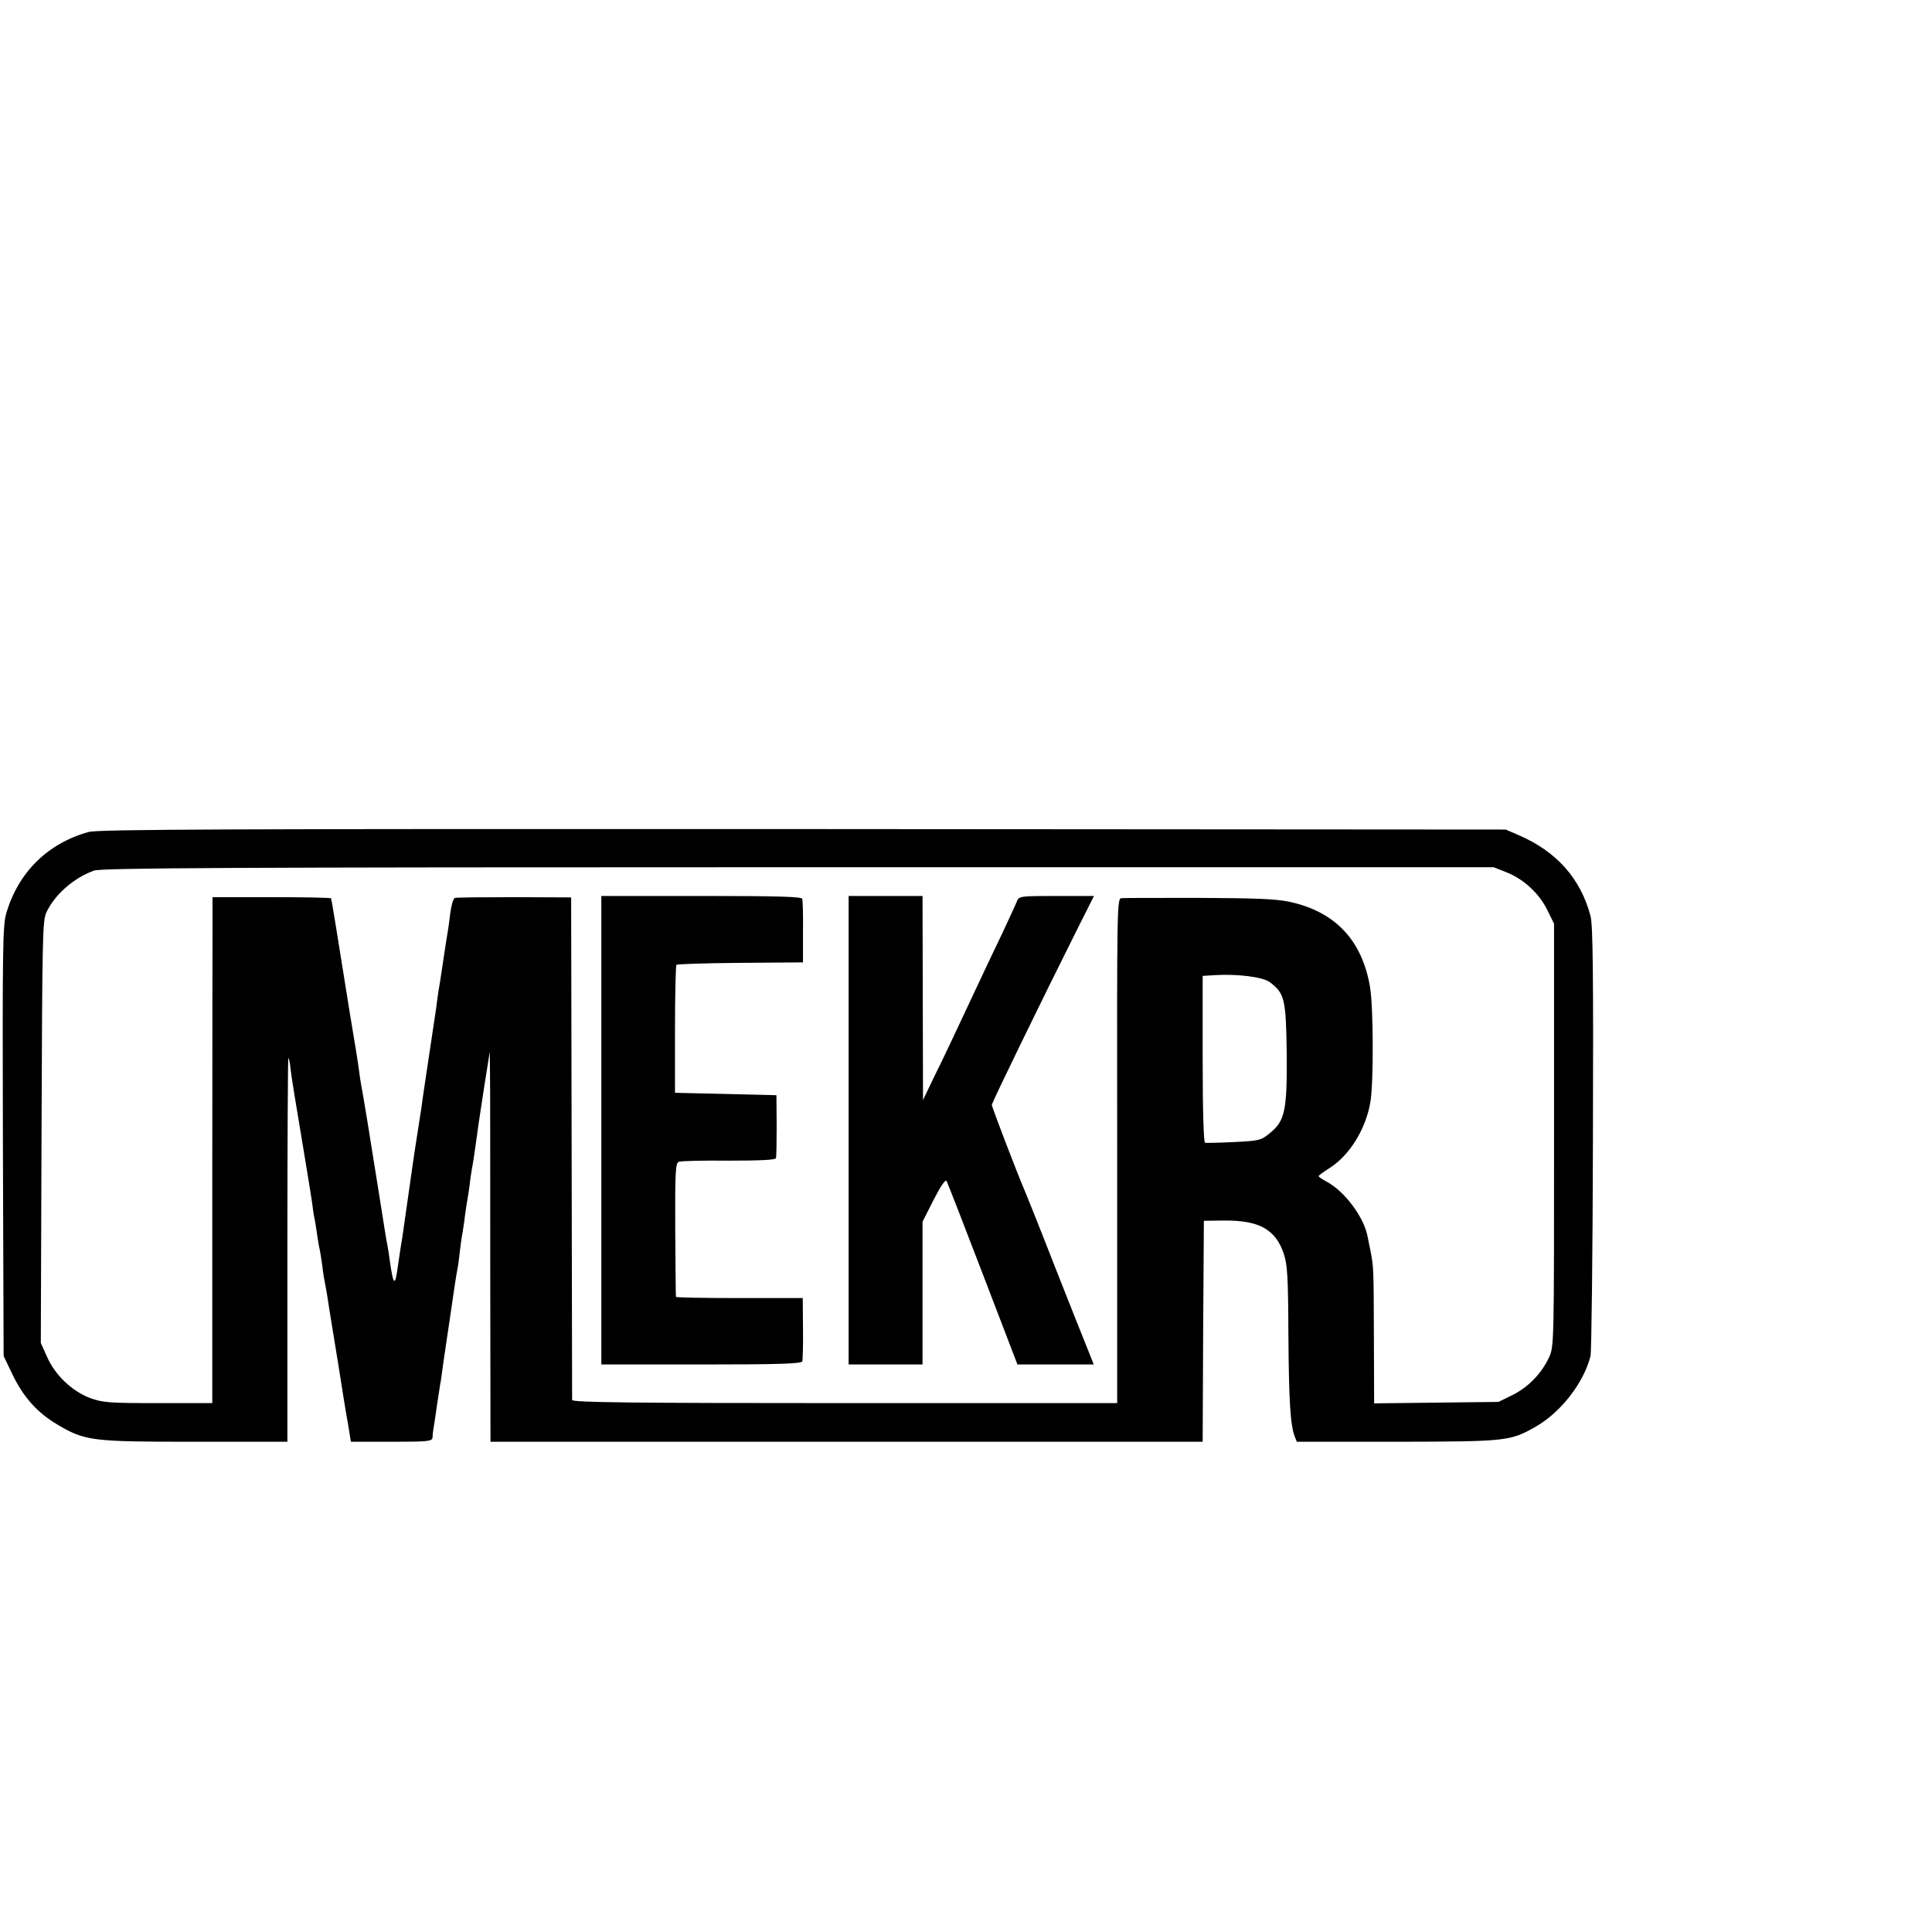
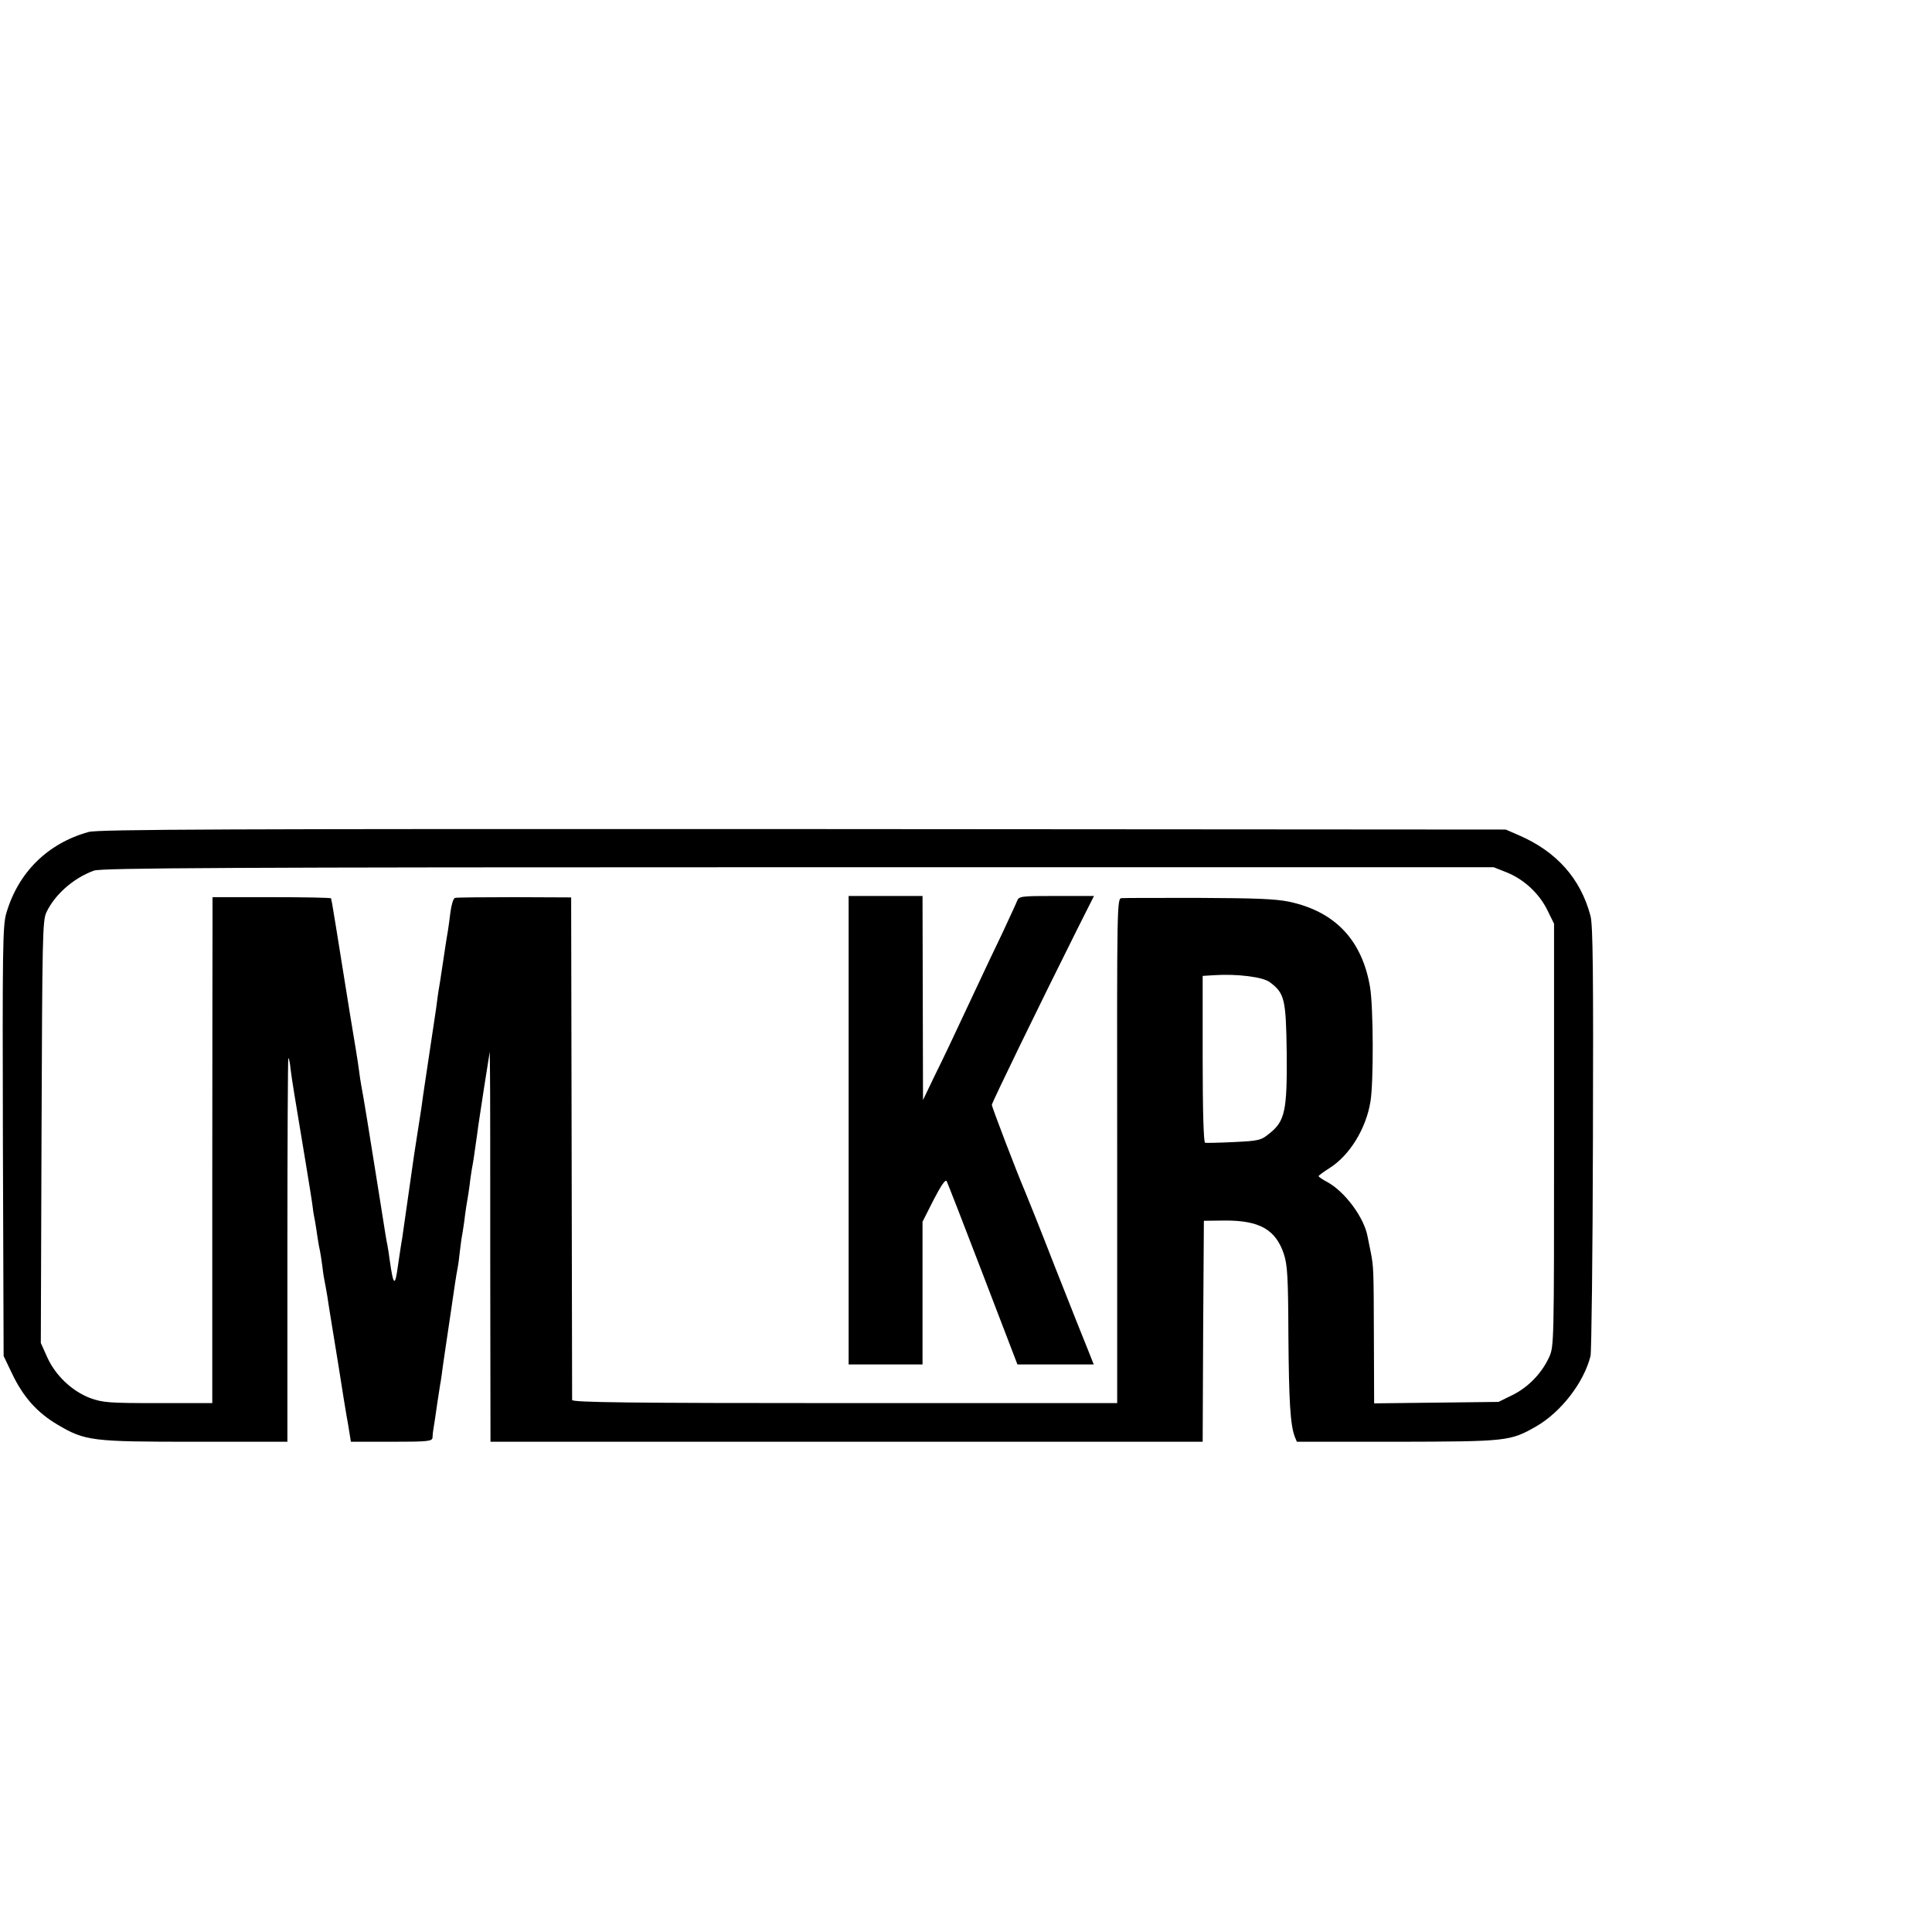
<svg xmlns="http://www.w3.org/2000/svg" version="1.0" width="16pt" height="16pt" viewBox="0 0 16 16" preserveAspectRatio="xMidYMid meet">
  <g transform="translate(0,16) scale(0.002,-0.002)" fill="#000000" stroke="none">
    <path d="M367 4555 c-170 -47 -292 -168 -341 -337 -15 -50 -16 -149 -14 -944 l3 -889 36 -75 c46 -96 104 -160 187 -209 115 -68 141 -71 571 -71 l381 0 0 797 c0 438 2 794 4 792 3 -2 7 -22 9 -44 6 -50 17 -113 62 -385 14 -85 28 -171 30 -190 2 -19 7 -46 10 -60 2 -13 7 -42 10 -65 3 -22 8 -47 10 -55 2 -8 6 -37 10 -65 3 -27 8 -57 10 -65 2 -8 6 -33 10 -55 3 -22 8 -51 10 -65 2 -14 18 -110 35 -215 16 -104 35 -220 42 -257 l11 -68 169 0 c153 0 168 2 169 18 0 9 2 26 4 37 2 11 9 56 15 100 7 44 13 87 15 95 1 8 6 38 9 65 4 28 9 61 11 75 2 14 11 75 20 135 18 123 23 159 30 195 3 14 7 48 10 75 3 28 8 61 11 75 2 14 7 43 9 64 3 22 7 51 10 66 3 15 7 44 10 66 2 21 7 50 9 64 5 25 9 52 22 145 3 27 17 115 29 195 l23 145 1 -90 c1 -49 1 -413 1 -807 l1 -718 1474 0 1475 0 2 458 3 457 85 1 c145 1 212 -37 246 -138 15 -45 18 -96 19 -338 2 -274 8 -369 26 -418 l9 -22 414 0 c456 1 469 2 576 63 103 59 198 181 226 292 4 17 9 422 10 902 2 683 0 882 -10 920 -41 156 -142 268 -298 335 l-53 23 -2910 2 c-2389 1 -2919 -1 -2958 -12z m5871 -167 c71 -28 135 -87 169 -156 l28 -57 0 -875 c0 -873 0 -875 -21 -921 -31 -67 -87 -124 -152 -156 l-57 -28 -257 -3 -258 -3 -1 273 c-1 285 -1 289 -13 353 -5 22 -10 51 -13 64 -14 79 -94 187 -168 227 -19 10 -35 21 -35 24 1 3 21 18 45 33 84 53 152 164 170 277 13 81 12 391 -2 473 -33 194 -144 312 -334 353 -58 12 -139 15 -374 16 -165 0 -309 0 -320 -1 -20 -1 -20 -8 -19 -1046 l0 -1045 -1128 0 c-895 0 -1128 3 -1129 13 0 6 -1 478 -2 1047 l-2 1034 -235 1 c-129 0 -240 -1 -246 -3 -7 -2 -15 -29 -19 -60 -4 -31 -8 -64 -10 -74 -2 -9 -11 -67 -20 -128 -9 -61 -18 -119 -20 -128 -1 -9 -6 -39 -9 -67 -4 -27 -16 -108 -27 -180 -20 -136 -26 -170 -34 -232 -5 -33 -13 -84 -30 -193 -2 -14 -13 -92 -25 -175 -12 -82 -23 -161 -25 -175 -3 -14 -10 -63 -17 -110 -12 -90 -19 -86 -34 20 -3 25 -8 54 -10 65 -5 23 -7 38 -34 208 -38 240 -67 418 -74 452 -2 11 -7 41 -10 67 -3 25 -20 129 -37 230 -16 100 -32 199 -35 218 -11 69 -36 225 -39 240 -2 8 -4 17 -4 20 -1 3 -111 5 -246 5 l-245 0 0 -105 c0 -58 -1 -529 -1 -1047 l0 -943 -224 0 c-205 0 -229 2 -282 21 -75 29 -143 93 -177 168 l-27 60 3 873 c3 807 4 876 20 910 35 74 112 142 197 173 30 11 548 14 2916 14 l2880 0 53 -21z m-980 -455 c61 -46 67 -68 70 -293 2 -239 -7 -282 -71 -333 -35 -29 -44 -31 -147 -36 -61 -3 -115 -4 -120 -3 -6 2 -10 129 -10 347 l0 344 48 3 c94 6 201 -7 230 -29z" />
-     <path d="M2490 3320 l0 -970 414 0 c322 0 415 3 418 13 2 6 4 68 3 137 l-1 125 -262 0 c-144 0 -263 2 -263 5 -1 3 -2 128 -3 278 -1 235 1 275 14 281 8 4 101 6 207 5 131 0 193 3 196 10 2 6 3 67 3 136 l-1 125 -210 5 -210 5 0 262 c0 144 3 264 6 268 4 3 123 7 265 8 l259 2 0 125 c1 69 -1 131 -3 138 -3 9 -96 12 -418 12 l-414 0 0 -970z" />
    <path d="M3514 3320 l0 -970 153 0 153 0 0 296 0 295 46 91 c31 60 49 86 54 77 4 -8 72 -182 150 -386 l143 -373 158 0 158 0 -23 58 c-13 31 -74 185 -136 342 -61 157 -118 299 -125 315 -34 79 -138 351 -138 360 0 9 195 410 354 728 l69 137 -155 0 c-152 0 -156 -1 -164 -22 -5 -13 -33 -72 -61 -133 -29 -60 -75 -157 -102 -215 -113 -241 -135 -288 -180 -379 l-46 -96 -1 423 -1 422 -153 0 -153 0 0 -970z" />
  </g>
</svg>